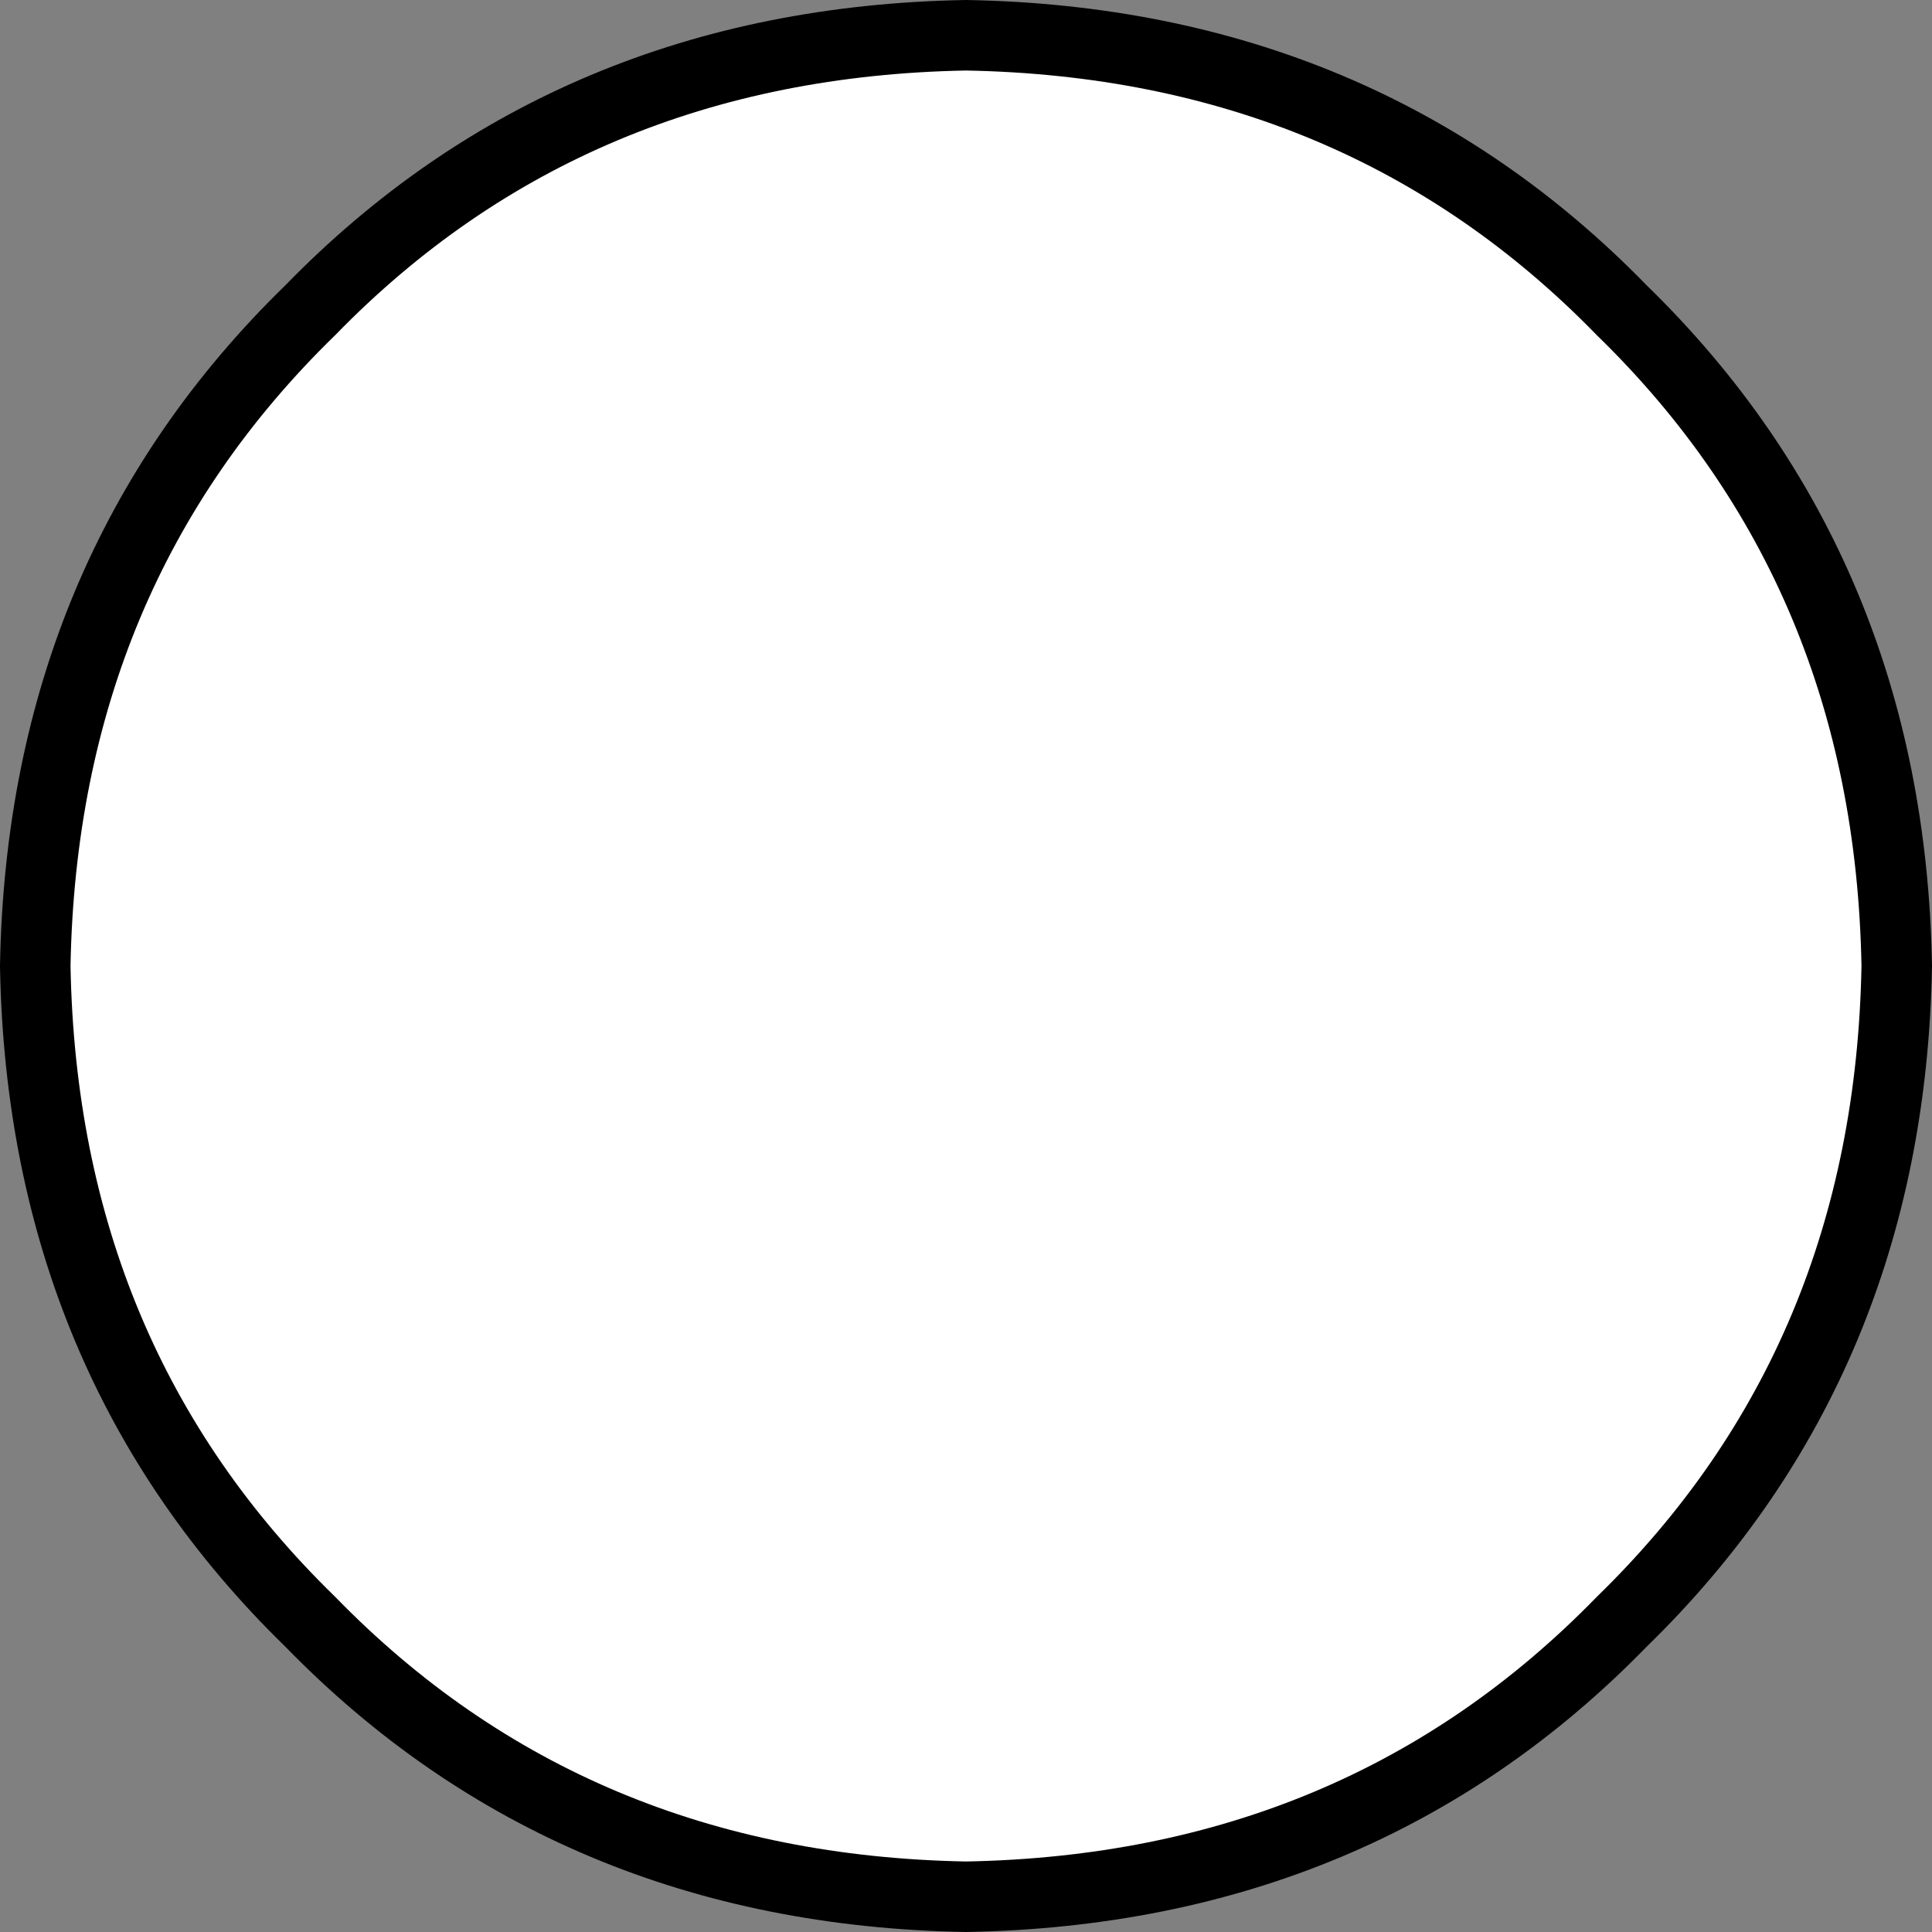
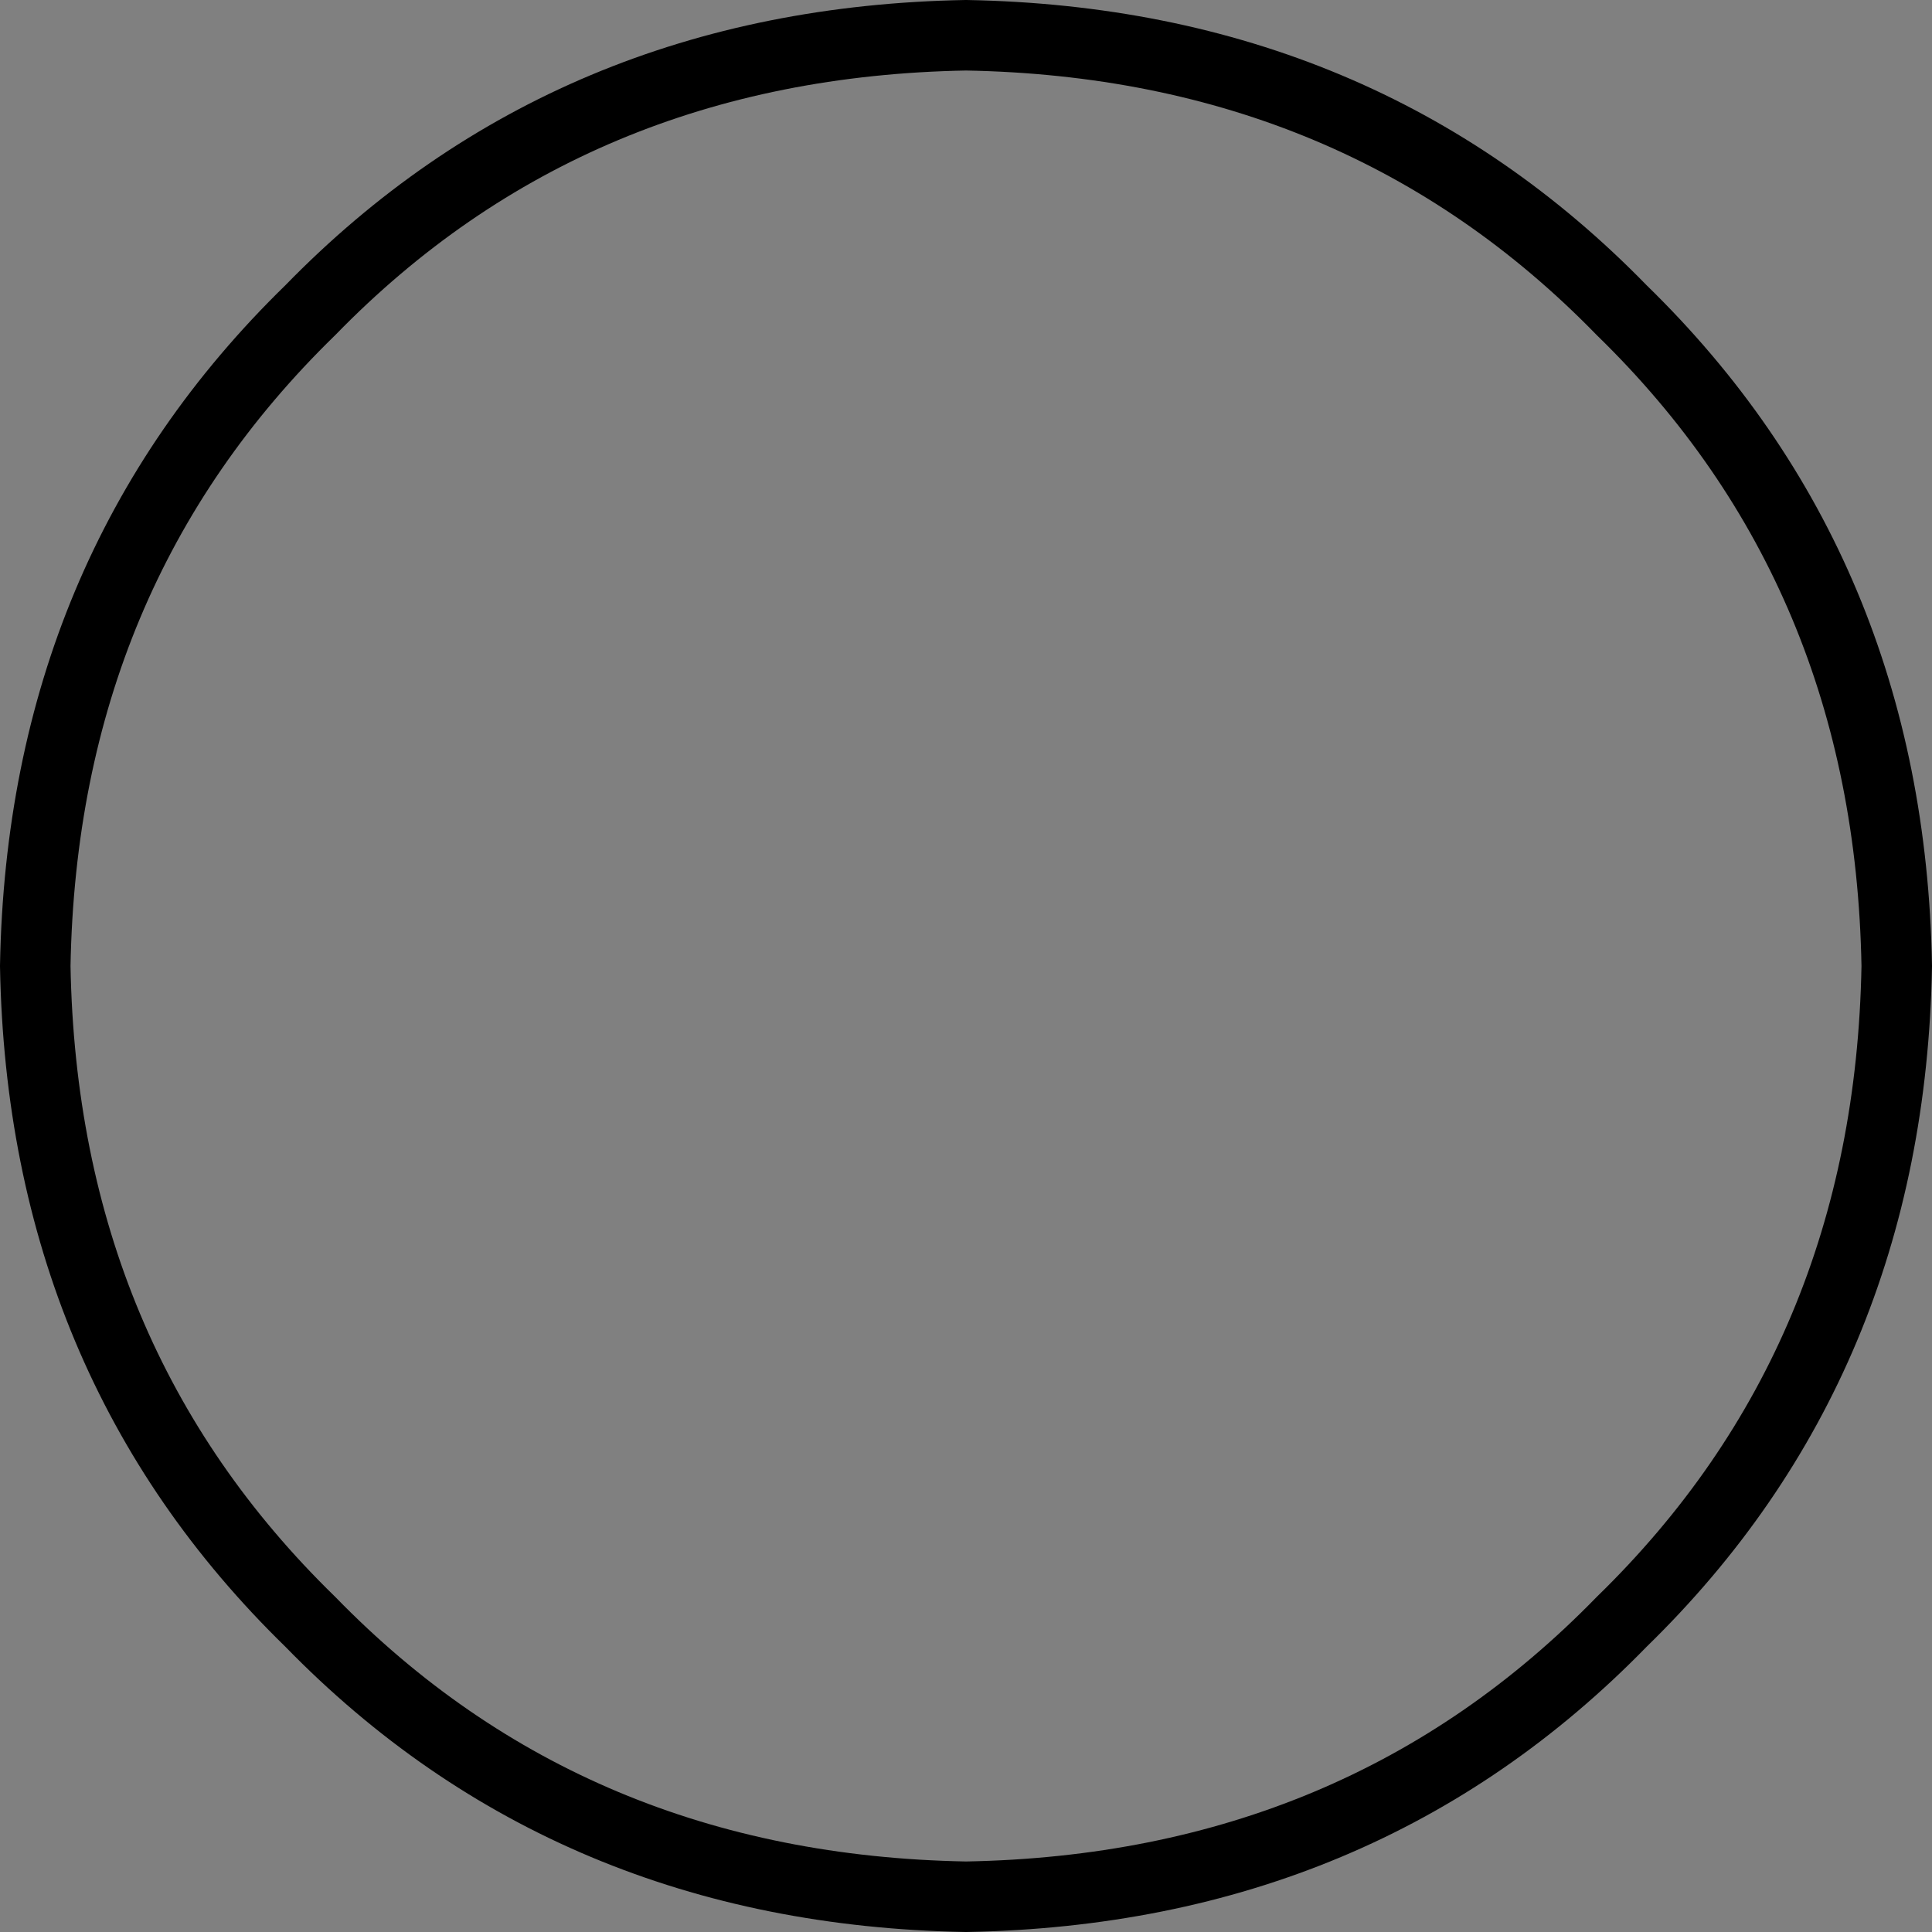
<svg xmlns="http://www.w3.org/2000/svg" height="13.7px" width="13.7px">
  <rect width="100%" height="100%" fill="#808080" stroke="none" />
  <g transform="matrix(1.0, 0.0, 0.0, 1.0, 125.6, 128.15)">
-     <path d="M-125.35 -121.3 Q-125.3 -124.1 -123.4 -125.95 -121.55 -127.85 -118.75 -127.9 -115.95 -127.85 -114.1 -125.95 -112.2 -124.1 -112.15 -121.3 -112.2 -118.5 -114.1 -116.65 -115.95 -114.75 -118.75 -114.7 -121.55 -114.75 -123.4 -116.65 -125.3 -118.5 -125.35 -121.3" fill="#ffffff" fill-rule="evenodd" stroke="none" />
    <path d="M-125.35 -121.3 Q-125.3 -124.1 -123.4 -125.95 -121.55 -127.85 -118.75 -127.9 -115.95 -127.85 -114.1 -125.95 -112.2 -124.1 -112.15 -121.3 -112.2 -118.5 -114.1 -116.65 -115.95 -114.75 -118.75 -114.7 -121.55 -114.75 -123.4 -116.65 -125.3 -118.5 -125.35 -121.3 Z" fill="none" stroke="#000000" stroke-linecap="round" stroke-linejoin="round" stroke-width="0.5" />
  </g>
</svg>